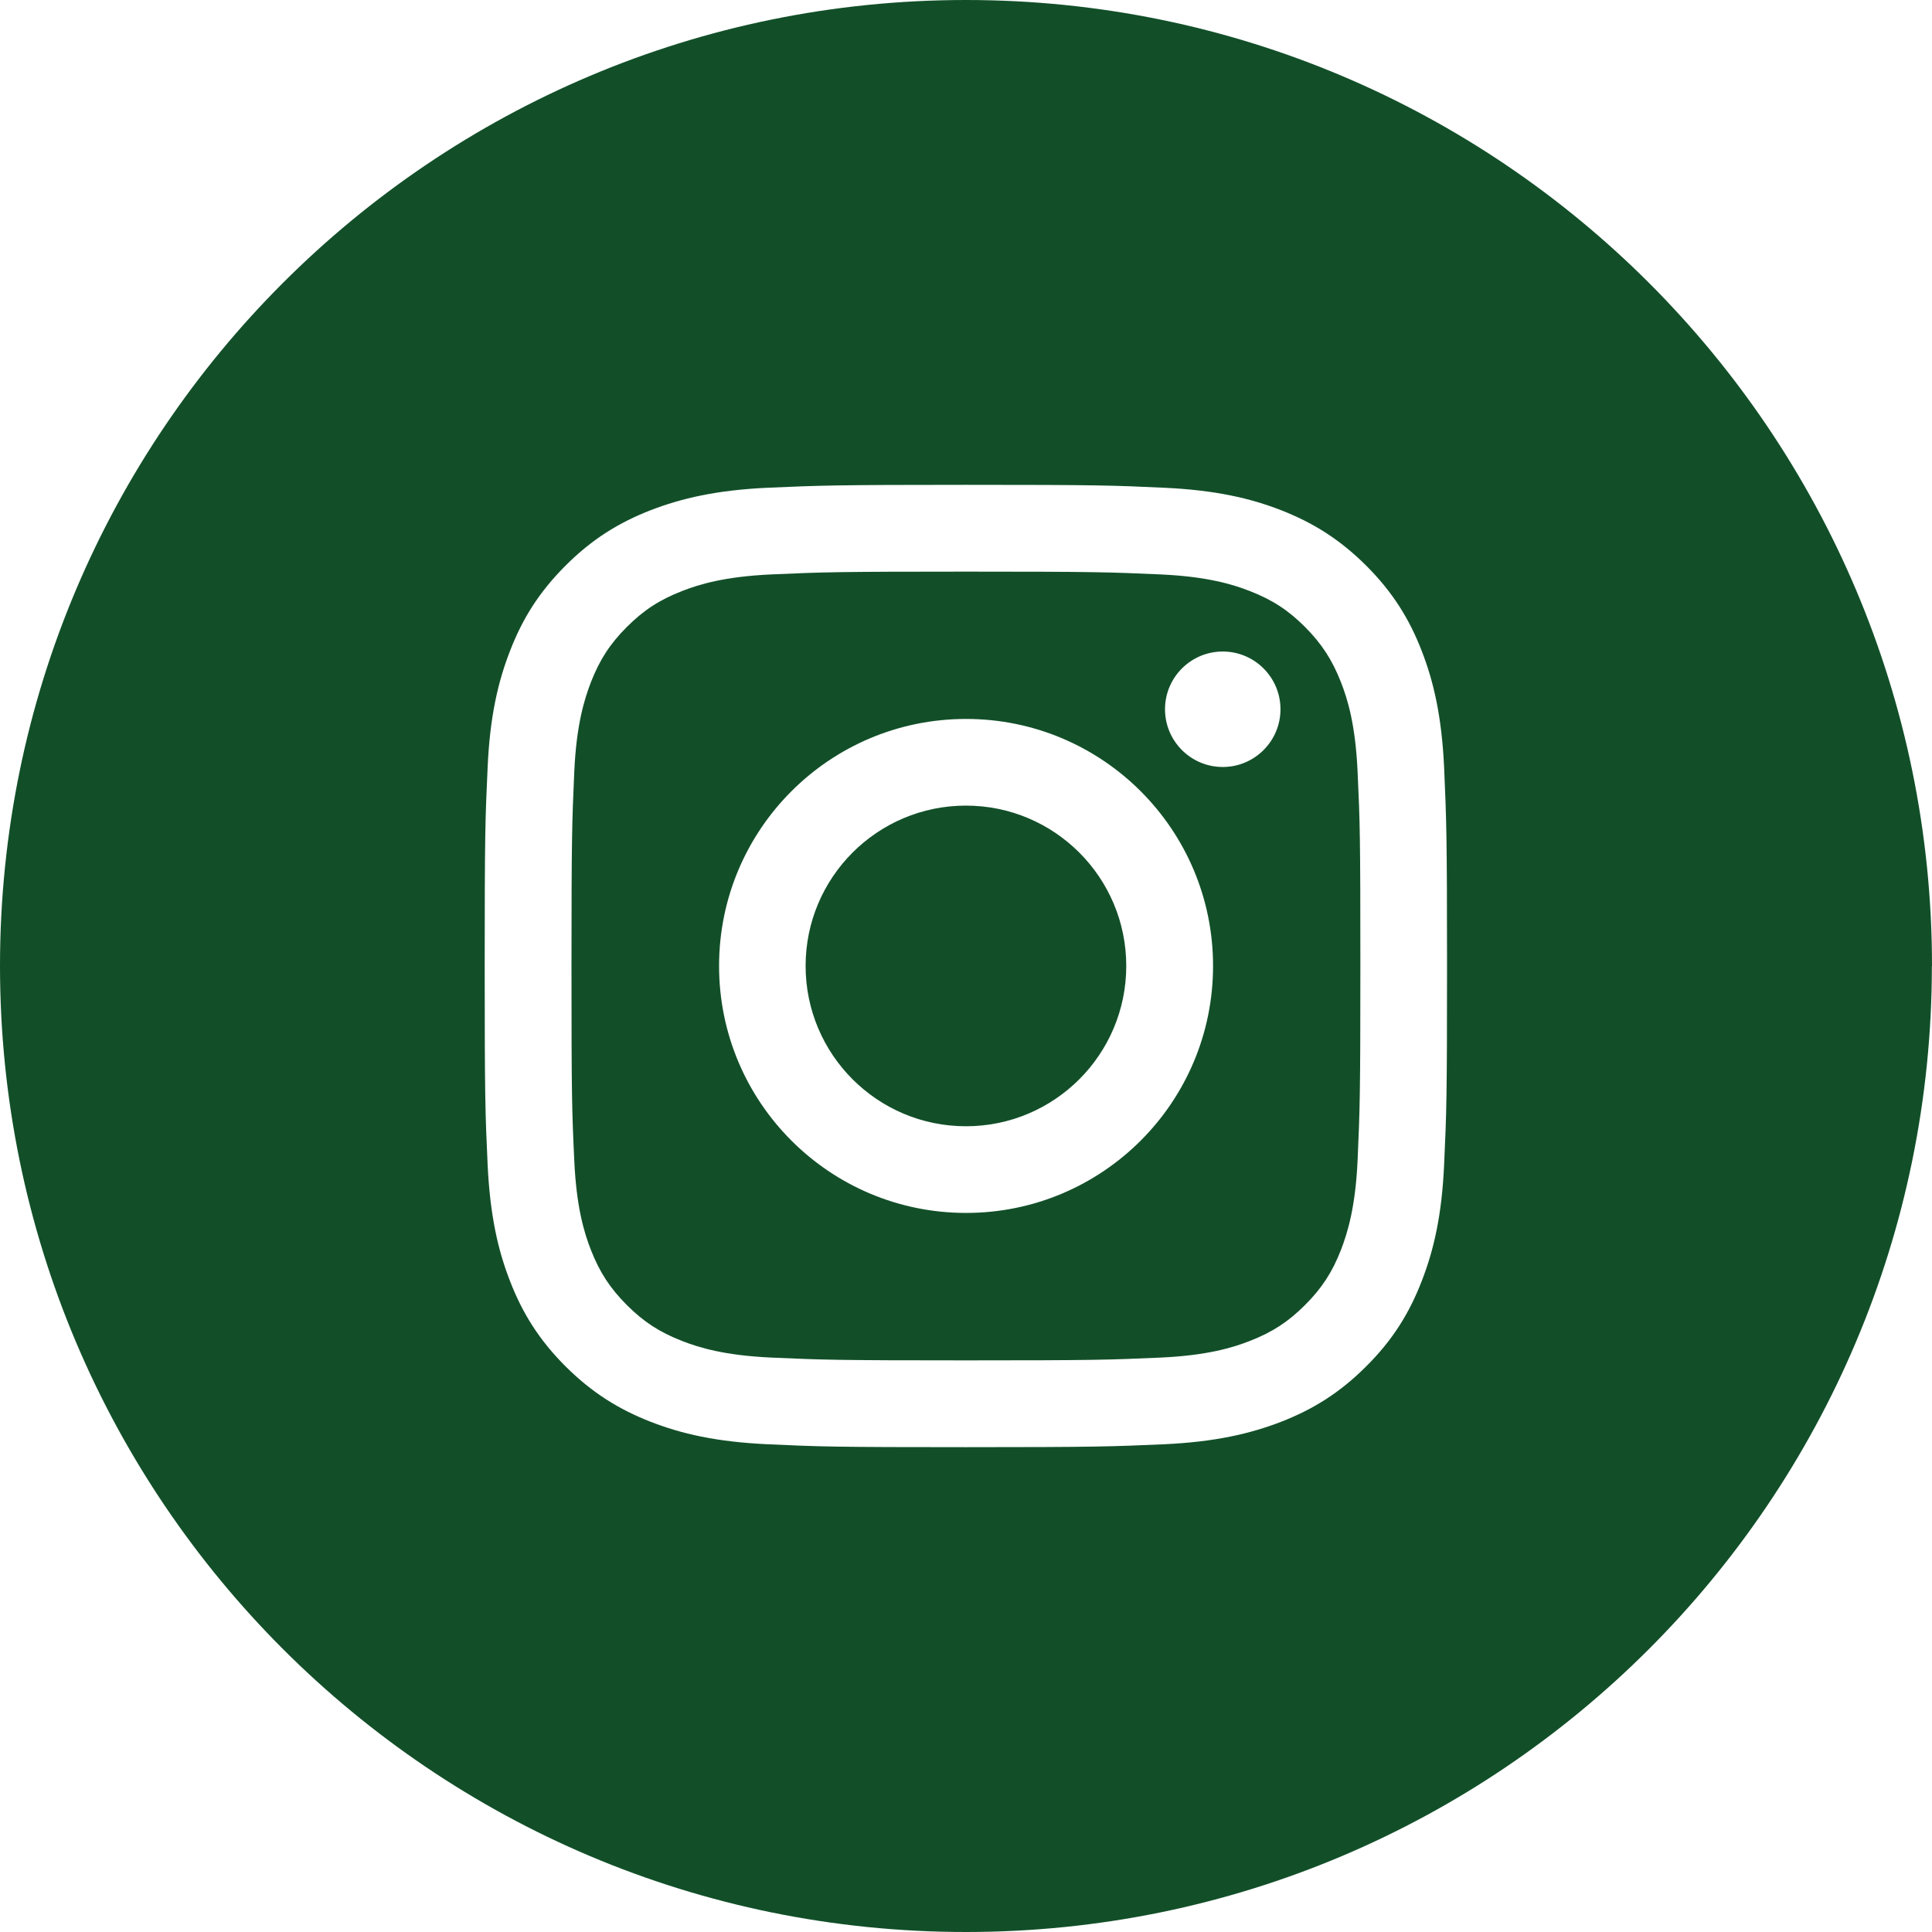
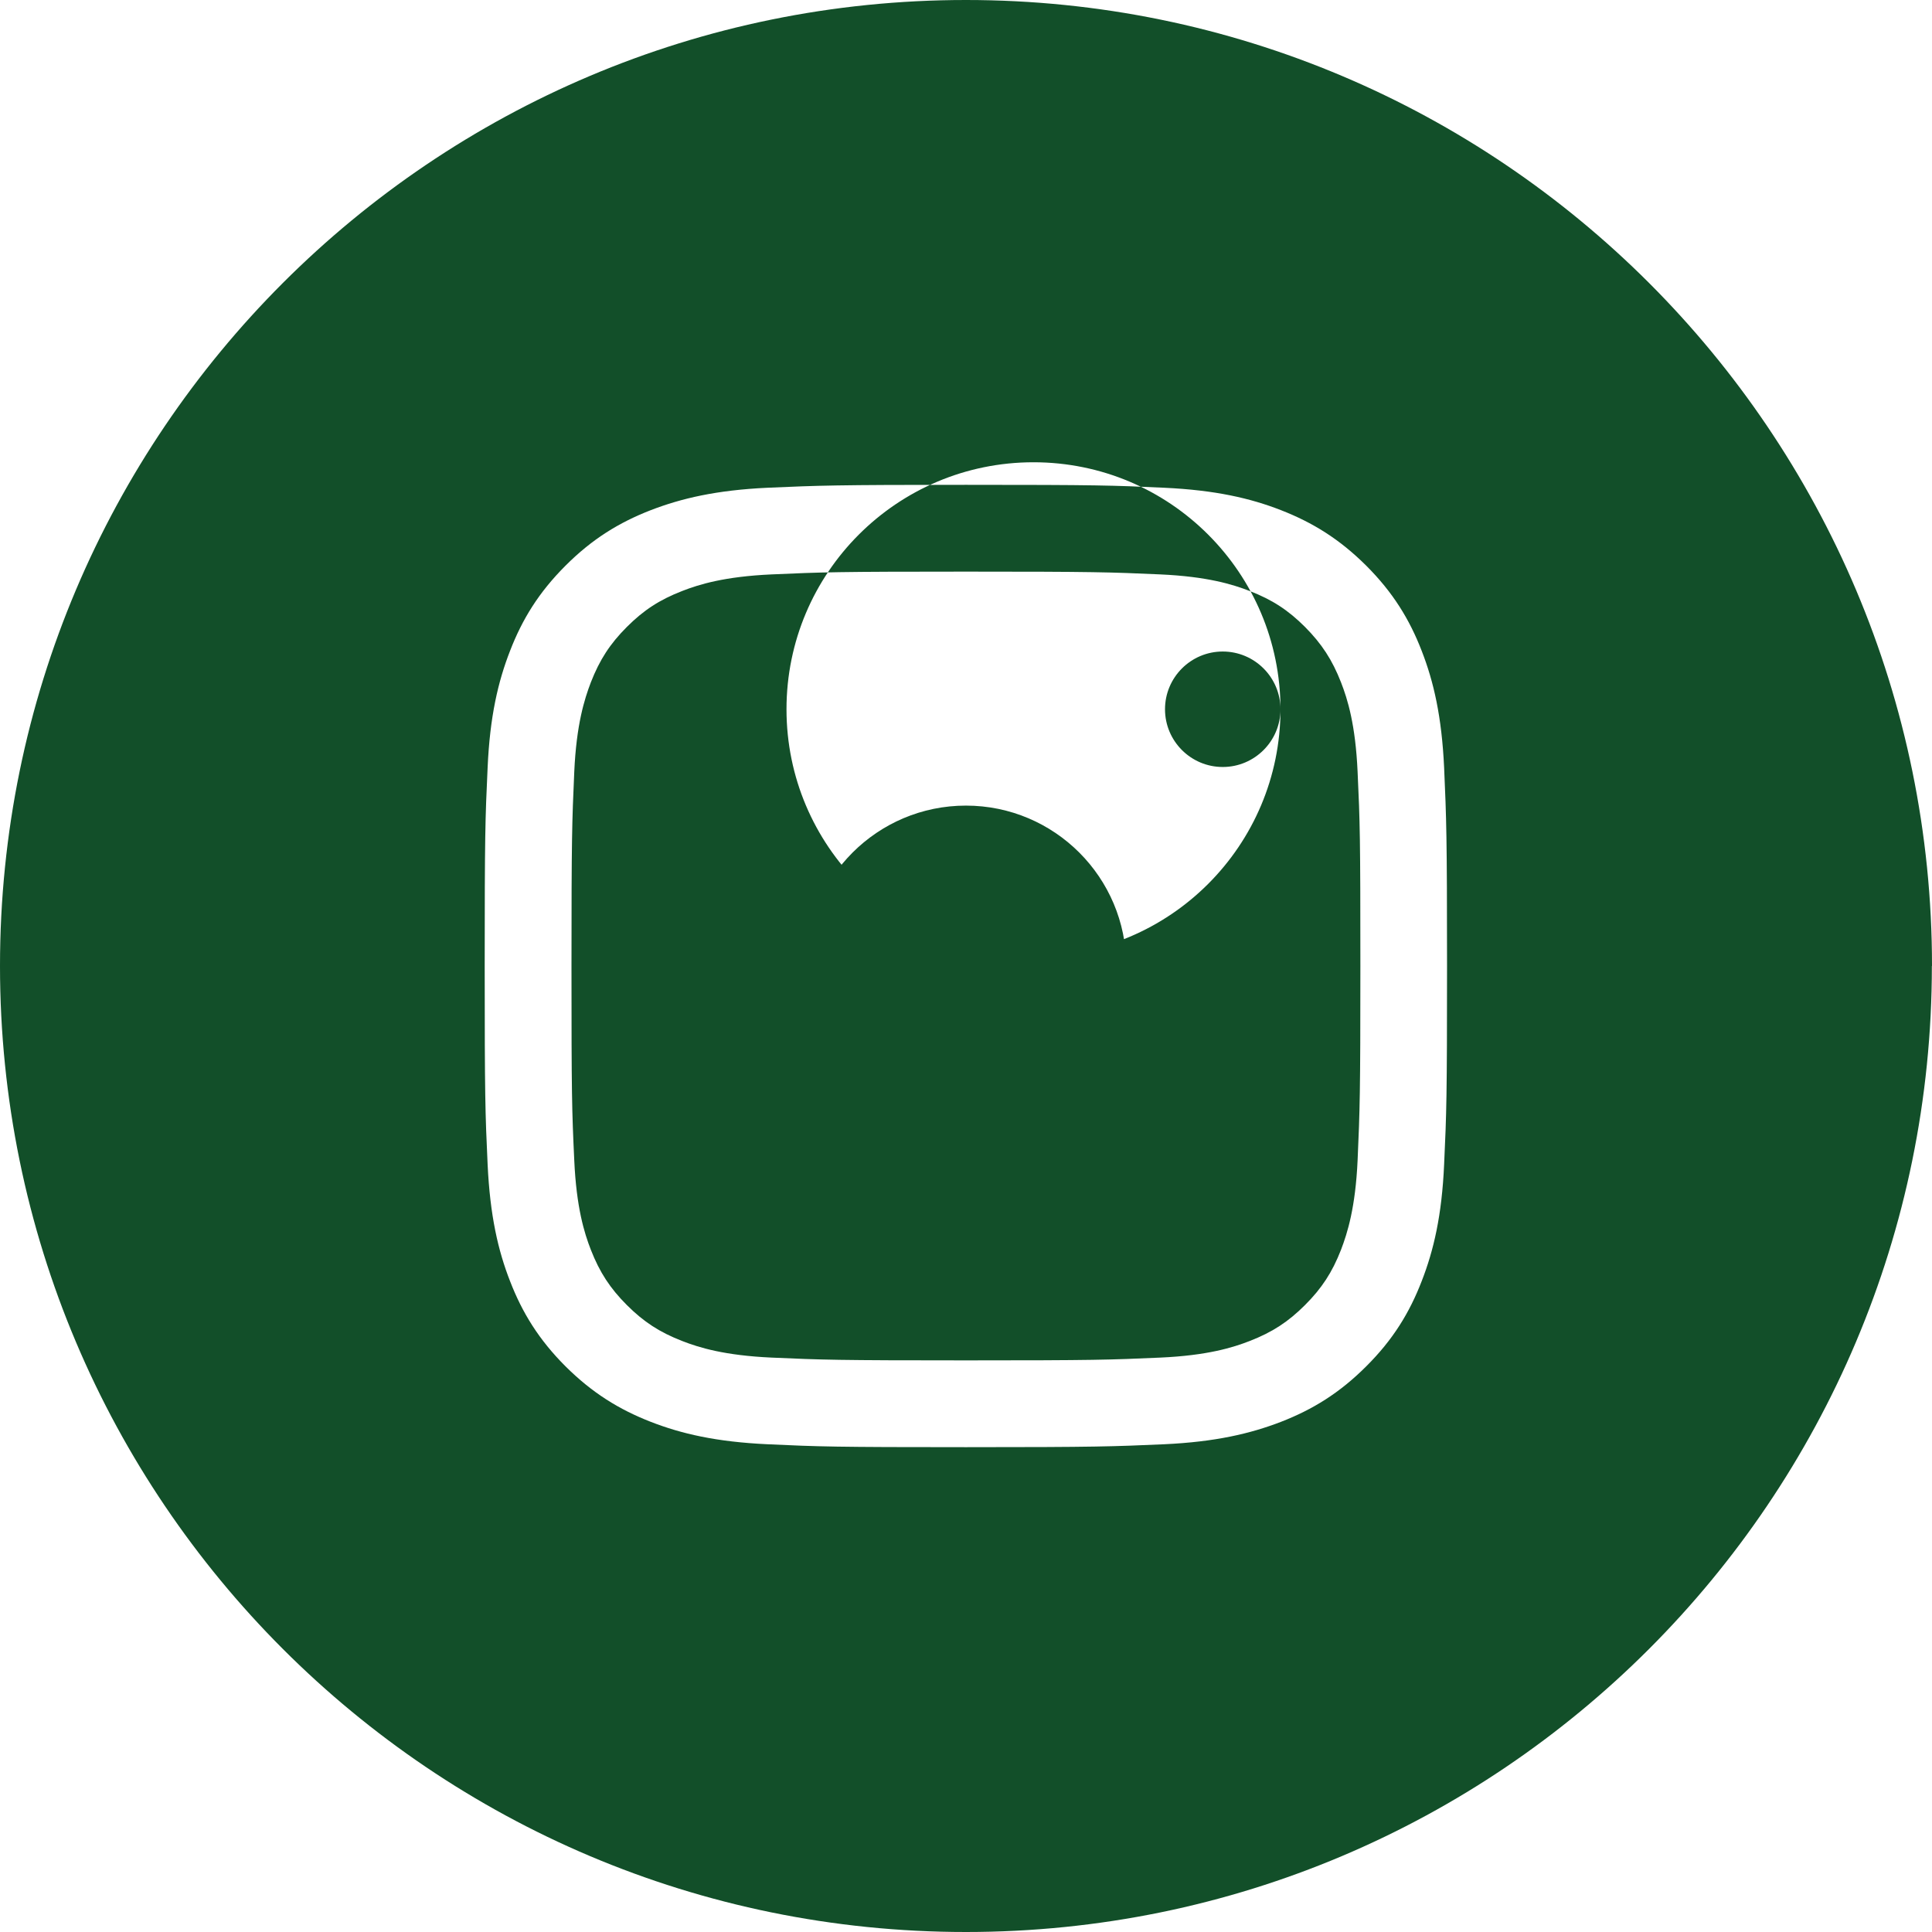
<svg xmlns="http://www.w3.org/2000/svg" viewBox="0 0 145.57 145.57">
-   <path d="M84.86,72.78c0-6.67-5.41-12.08-12.08-12.08s-12.08,5.41-12.08,12.08,5.41,12.08,12.08,12.08,12.08-5.41,12.08-12.08M96.48,53.44c0,2.4-1.95,4.35-4.35,4.35s-4.35-1.95-4.35-4.35,1.95-4.35,4.35-4.35,4.35,1.95,4.35,4.35M91.4,72.78c0,10.28-8.33,18.61-18.61,18.61s-18.61-8.33-18.61-18.61,8.33-18.61,18.61-18.61,18.61,8.33,18.61,18.61M102.29,87.44c.17-3.83.21-4.97.21-14.65s-.03-10.82-.21-14.65c-.16-3.54-.75-5.45-1.25-6.73-.66-1.69-1.45-2.9-2.71-4.17-1.27-1.27-2.47-2.05-4.17-2.71-1.28-.5-3.2-1.09-6.73-1.25-3.83-.17-4.97-.21-14.65-.21s-10.83.04-14.65.21c-3.53.16-5.45.75-6.73,1.25-1.7.66-2.9,1.44-4.17,2.71-1.27,1.27-2.05,2.48-2.71,4.17-.49,1.28-1.09,3.19-1.25,6.73-.17,3.83-.21,4.97-.21,14.65s.03,10.83.21,14.65c.16,3.53.75,5.45,1.25,6.73.66,1.69,1.45,2.9,2.71,4.16,1.27,1.27,2.47,2.05,4.17,2.71,1.28.5,3.2,1.09,6.73,1.25,3.82.17,4.97.21,14.65.21s10.82-.04,14.65-.21c3.53-.16,5.45-.75,6.73-1.25,1.7-.66,2.9-1.44,4.17-2.71,1.27-1.27,2.05-2.47,2.71-4.16.49-1.28,1.09-3.2,1.25-6.73M109.03,72.78c0,9.85-.04,11.08-.22,14.95-.17,3.86-.79,6.49-1.69,8.8-.92,2.38-2.16,4.41-4.18,6.42-2.01,2.01-4.03,3.25-6.42,4.18-2.31.89-4.94,1.51-8.8,1.69-3.87.17-5.1.22-14.94.22s-11.08-.04-14.95-.22c-3.86-.18-6.49-.79-8.8-1.69-2.38-.93-4.4-2.17-6.42-4.18-2.01-2.01-3.26-4.04-4.18-6.42-.9-2.3-1.51-4.94-1.69-8.8-.18-3.87-.22-5.1-.22-14.95s.04-11.08.22-14.94c.17-3.86.79-6.49,1.69-8.8.92-2.38,2.16-4.4,4.18-6.42,2.01-2.01,4.03-3.25,6.42-4.18,2.31-.89,4.94-1.51,8.8-1.69,3.87-.17,5.1-.22,14.95-.22s11.08.04,14.94.22c3.86.18,6.49.79,8.8,1.69,2.38.93,4.4,2.17,6.42,4.18,2.01,2.01,3.26,4.04,4.18,6.42.9,2.31,1.51,4.94,1.69,8.8.17,3.87.22,5.1.22,14.94M145.57,72.78C145.57,32.59,112.98,0,72.78,0S0,32.59,0,72.78s32.58,72.79,72.78,72.79,72.78-32.59,72.78-72.79" fill="#124F29" />
+   <path d="M84.86,72.78c0-6.67-5.41-12.08-12.08-12.08s-12.08,5.41-12.08,12.08,5.41,12.08,12.08,12.08,12.08-5.41,12.08-12.08M96.48,53.44c0,2.4-1.95,4.35-4.35,4.35s-4.35-1.95-4.35-4.35,1.95-4.35,4.35-4.35,4.35,1.95,4.35,4.35c0,10.28-8.33,18.61-18.61,18.61s-18.61-8.33-18.61-18.61,8.33-18.61,18.61-18.61,18.61,8.33,18.61,18.61M102.29,87.44c.17-3.83.21-4.97.21-14.65s-.03-10.82-.21-14.65c-.16-3.54-.75-5.45-1.25-6.73-.66-1.69-1.45-2.9-2.71-4.17-1.27-1.27-2.47-2.05-4.17-2.71-1.28-.5-3.2-1.09-6.73-1.25-3.83-.17-4.97-.21-14.65-.21s-10.83.04-14.65.21c-3.53.16-5.45.75-6.73,1.25-1.7.66-2.9,1.44-4.17,2.71-1.27,1.27-2.05,2.48-2.71,4.17-.49,1.28-1.09,3.19-1.25,6.73-.17,3.83-.21,4.97-.21,14.65s.03,10.83.21,14.65c.16,3.53.75,5.45,1.25,6.73.66,1.69,1.45,2.9,2.71,4.16,1.27,1.27,2.47,2.05,4.17,2.71,1.28.5,3.2,1.09,6.73,1.25,3.82.17,4.97.21,14.65.21s10.82-.04,14.65-.21c3.53-.16,5.45-.75,6.73-1.25,1.7-.66,2.9-1.44,4.17-2.71,1.27-1.27,2.05-2.47,2.71-4.16.49-1.28,1.09-3.2,1.25-6.73M109.03,72.78c0,9.85-.04,11.08-.22,14.95-.17,3.86-.79,6.49-1.69,8.8-.92,2.38-2.16,4.41-4.18,6.42-2.01,2.01-4.03,3.25-6.42,4.18-2.31.89-4.94,1.51-8.8,1.69-3.87.17-5.1.22-14.94.22s-11.08-.04-14.95-.22c-3.86-.18-6.49-.79-8.8-1.69-2.38-.93-4.4-2.17-6.42-4.18-2.01-2.01-3.26-4.04-4.18-6.42-.9-2.3-1.51-4.94-1.69-8.8-.18-3.87-.22-5.1-.22-14.95s.04-11.08.22-14.94c.17-3.86.79-6.49,1.69-8.8.92-2.38,2.16-4.4,4.18-6.42,2.01-2.01,4.03-3.25,6.42-4.18,2.31-.89,4.94-1.51,8.8-1.69,3.87-.17,5.1-.22,14.95-.22s11.08.04,14.94.22c3.86.18,6.49.79,8.8,1.69,2.38.93,4.4,2.17,6.42,4.18,2.01,2.01,3.26,4.04,4.18,6.42.9,2.31,1.51,4.94,1.69,8.8.17,3.87.22,5.1.22,14.94M145.57,72.78C145.57,32.59,112.98,0,72.78,0S0,32.59,0,72.78s32.58,72.79,72.78,72.79,72.78-32.59,72.78-72.79" fill="#124F29" />
</svg>